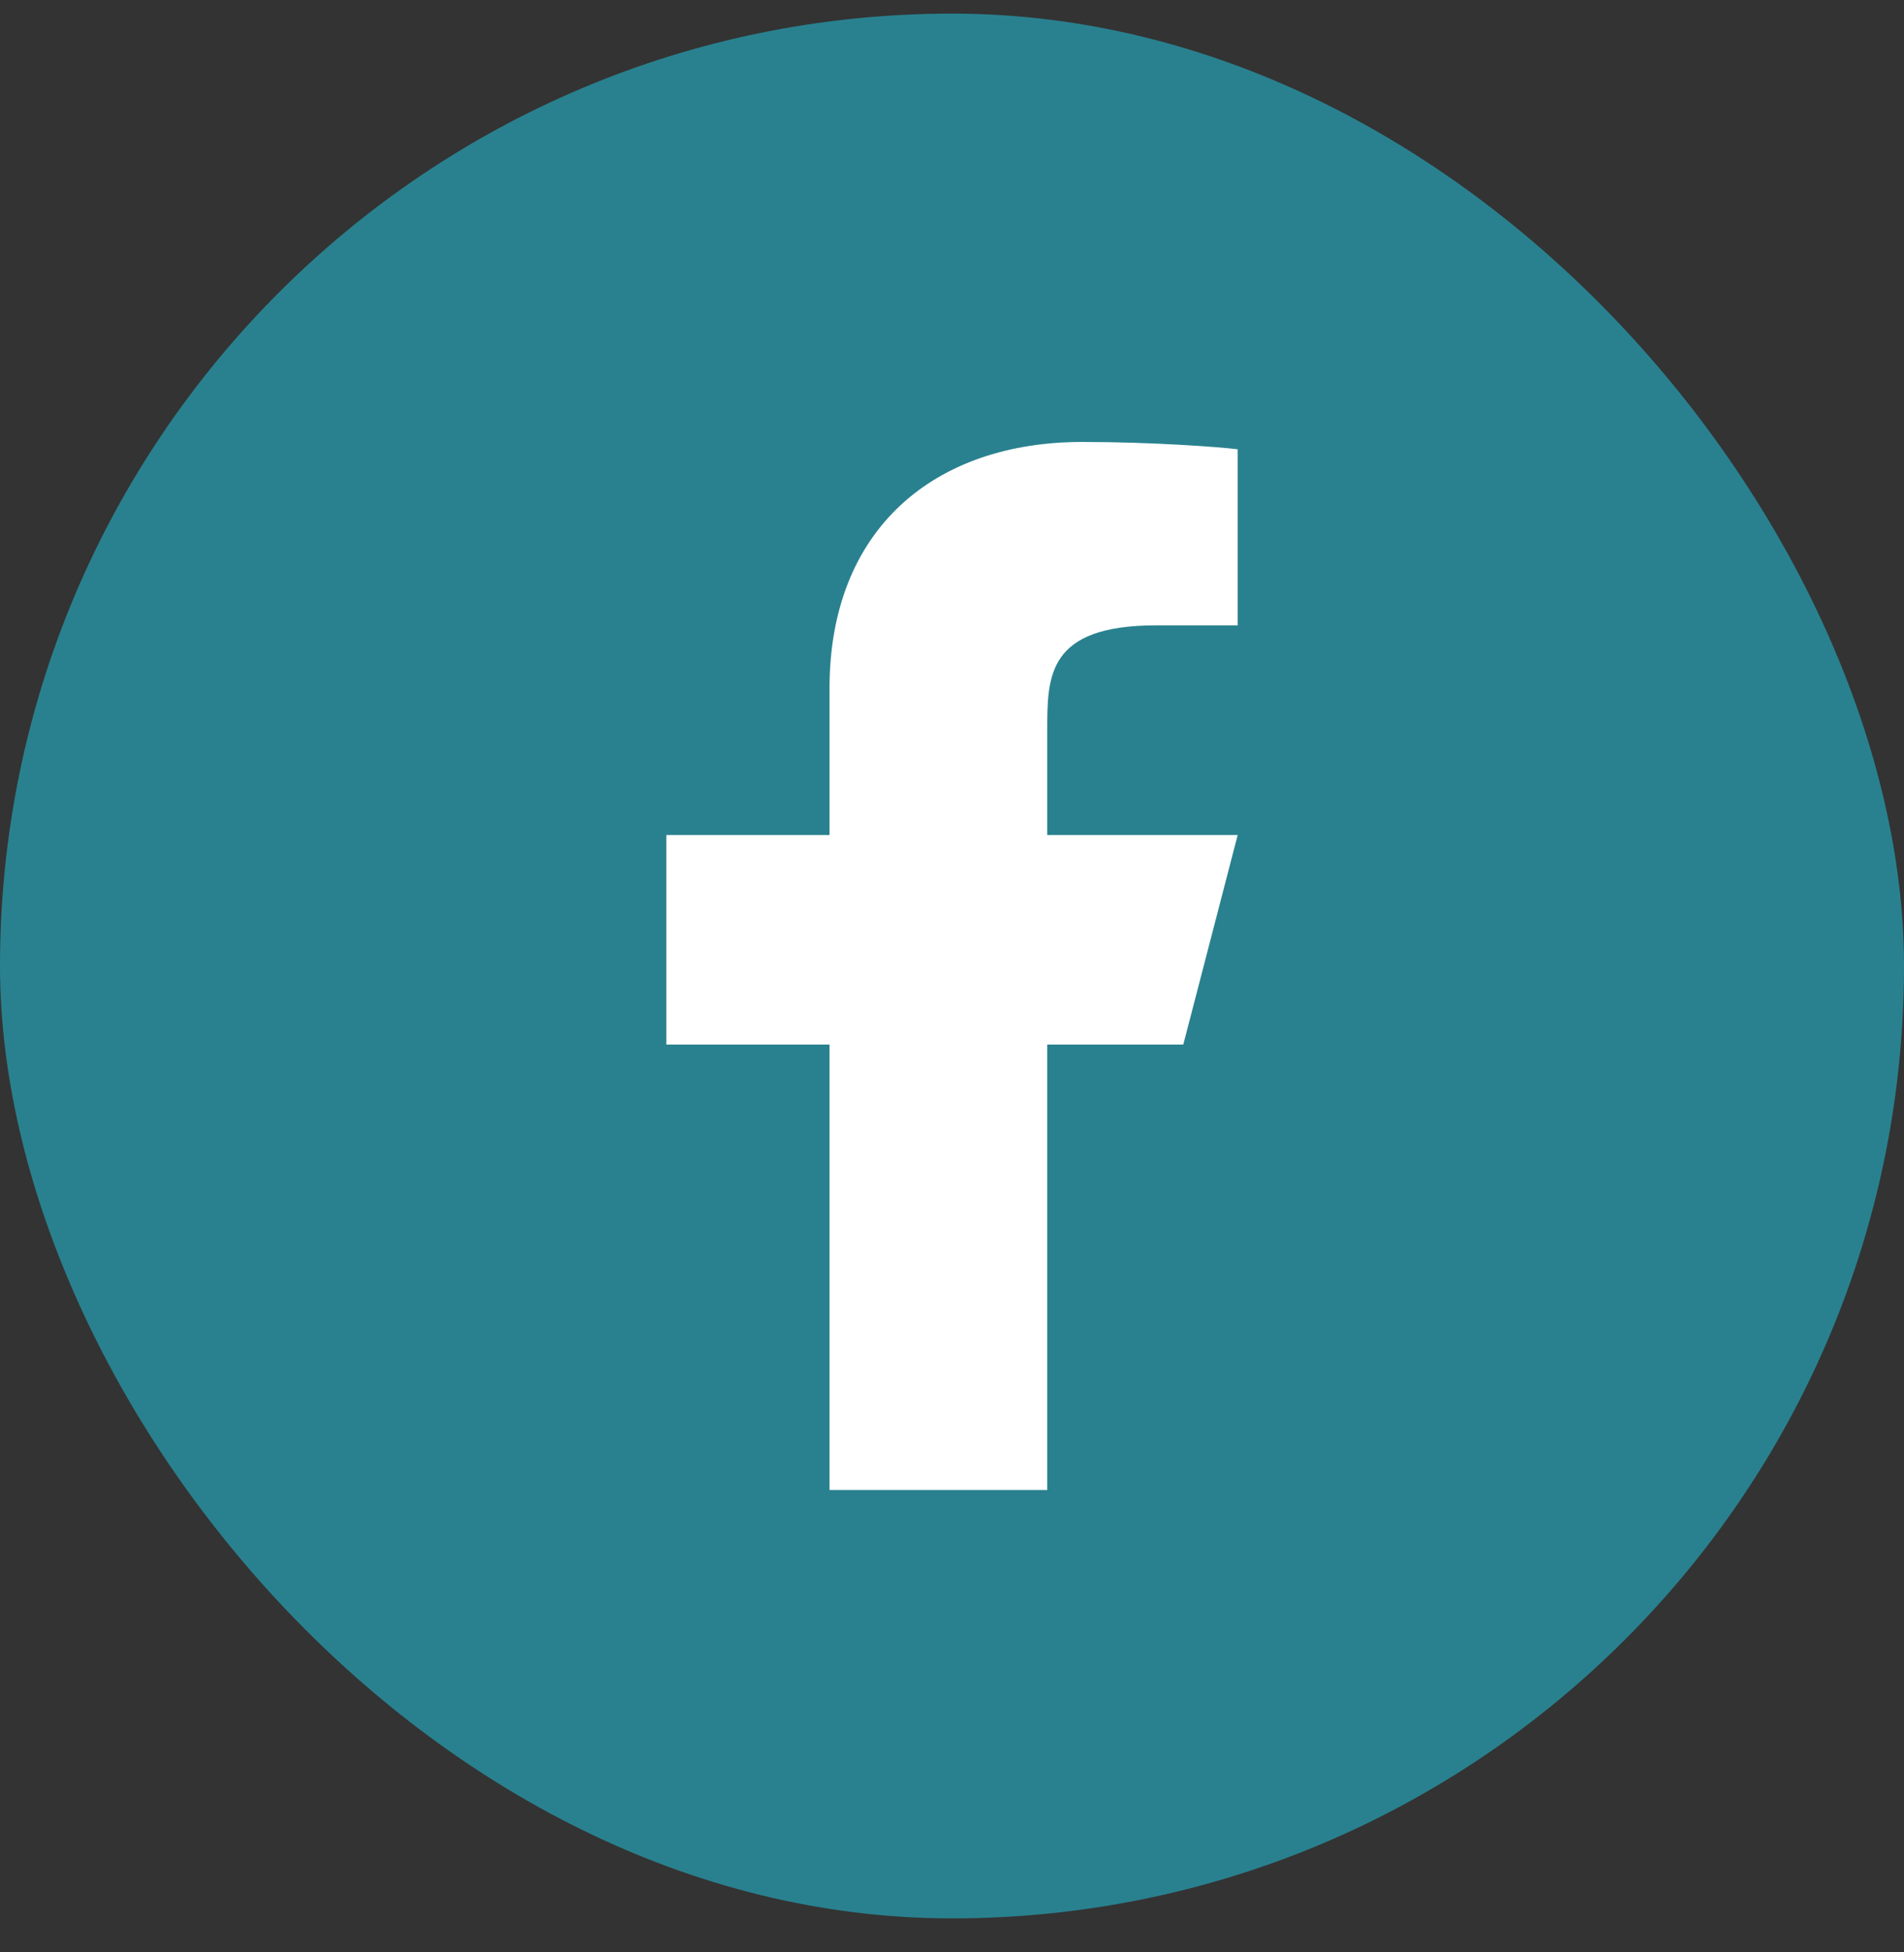
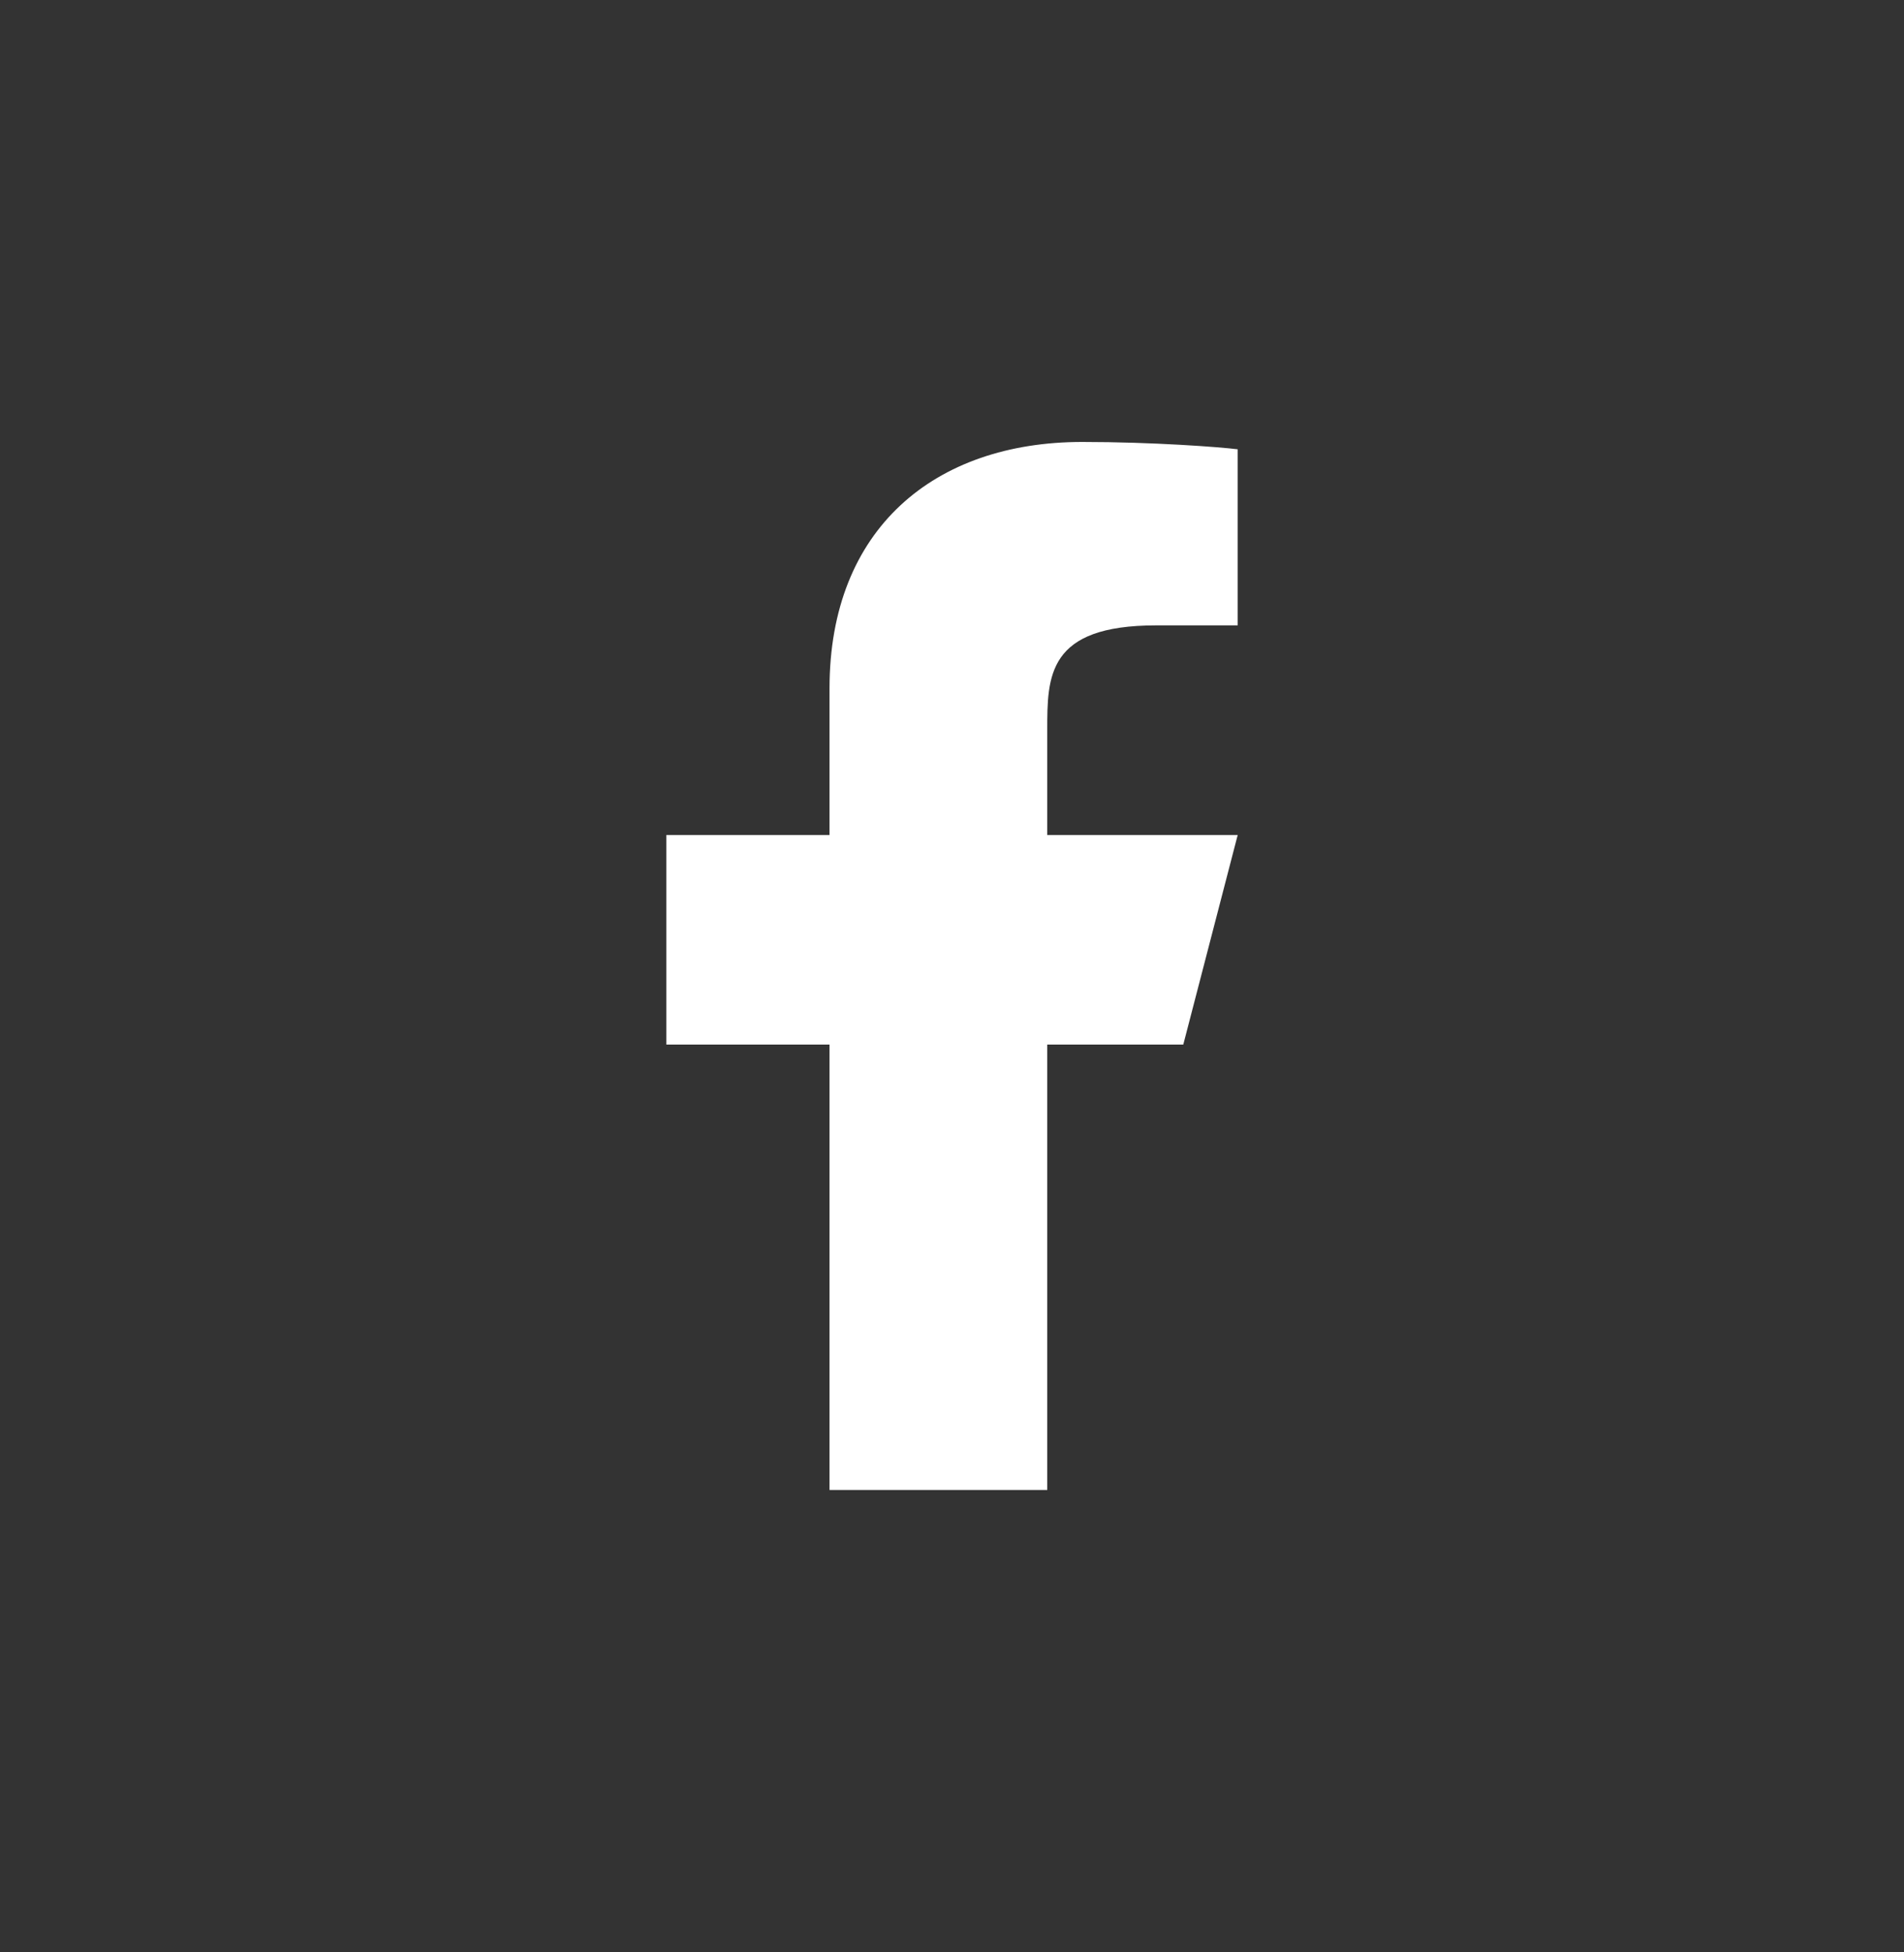
<svg xmlns="http://www.w3.org/2000/svg" width="40" height="41" viewBox="0 0 40 41" fill="none">
  <rect x="0" y="0" width="40" height="41" fill="#333333" stroke="none" />
-   <rect y="0.286" width="40" height="40" rx="20" fill="#29818F" />
  <path d="M22.001 21.936H24.859L26.002 17.535H22.001V15.334C22.001 14.2 22.001 13.133 24.287 13.133H26.002V9.435C25.63 9.388 24.222 9.281 22.736 9.281C19.632 9.281 17.427 11.105 17.427 14.453V17.535H13.998V21.936H17.427V31.29H22.001V21.936Z" fill="white" />
</svg>